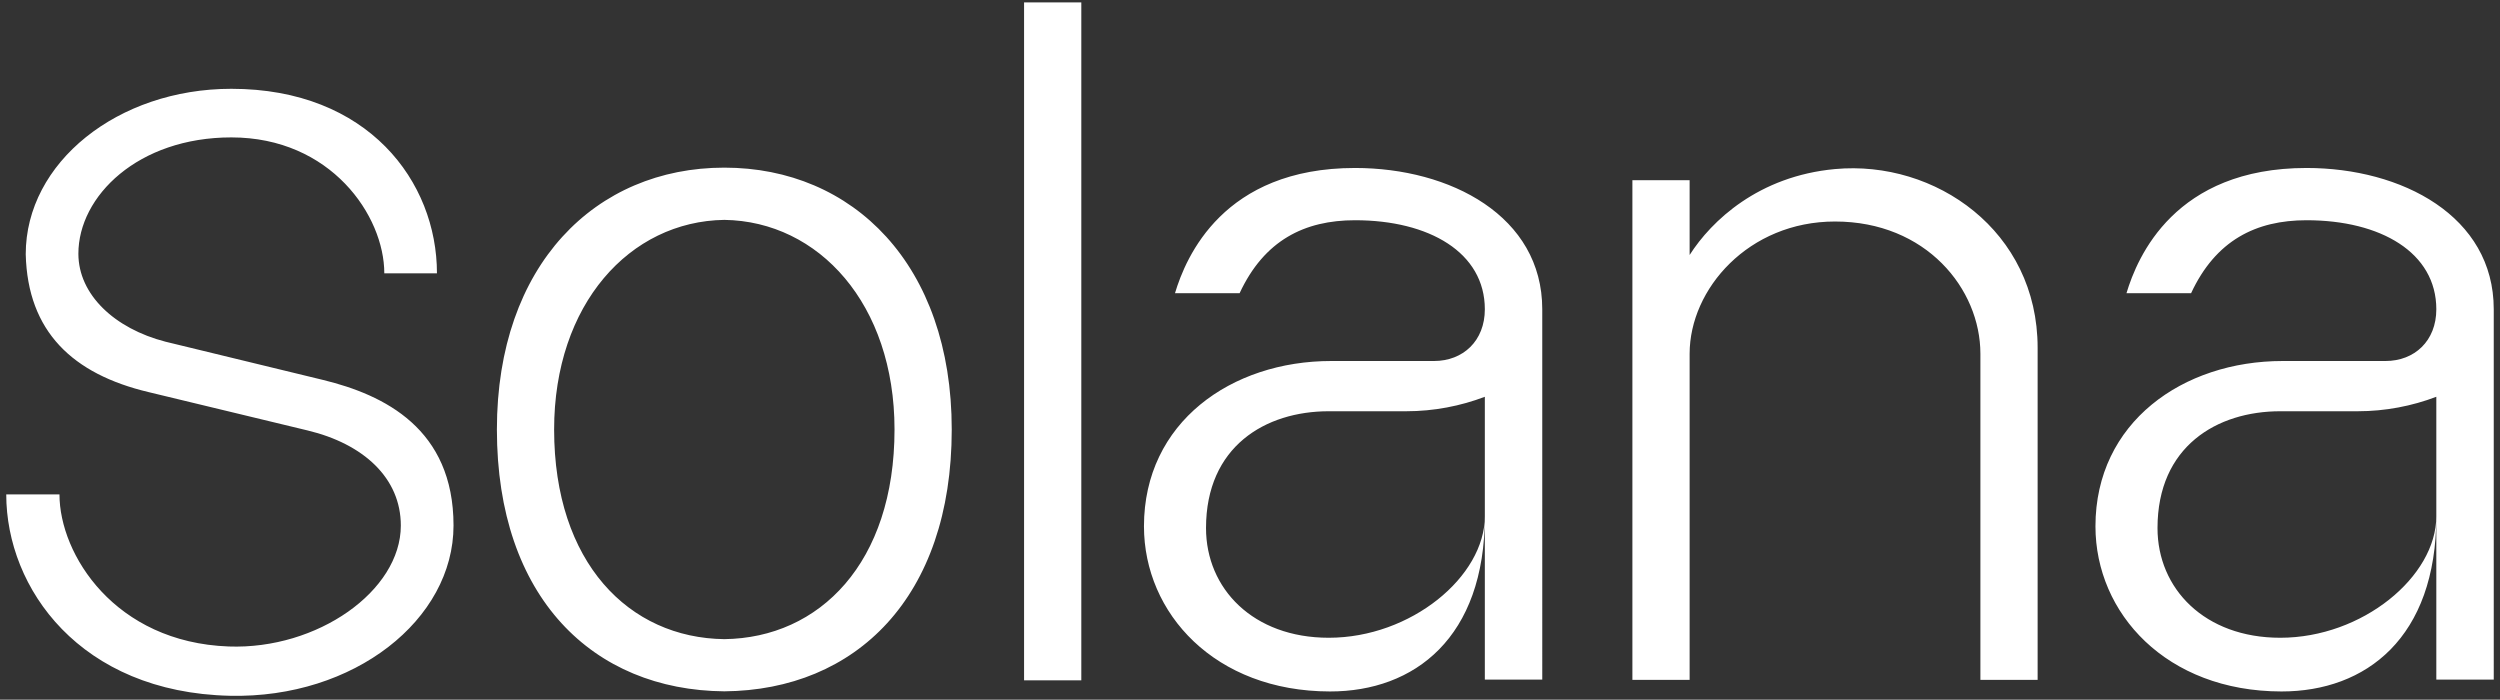
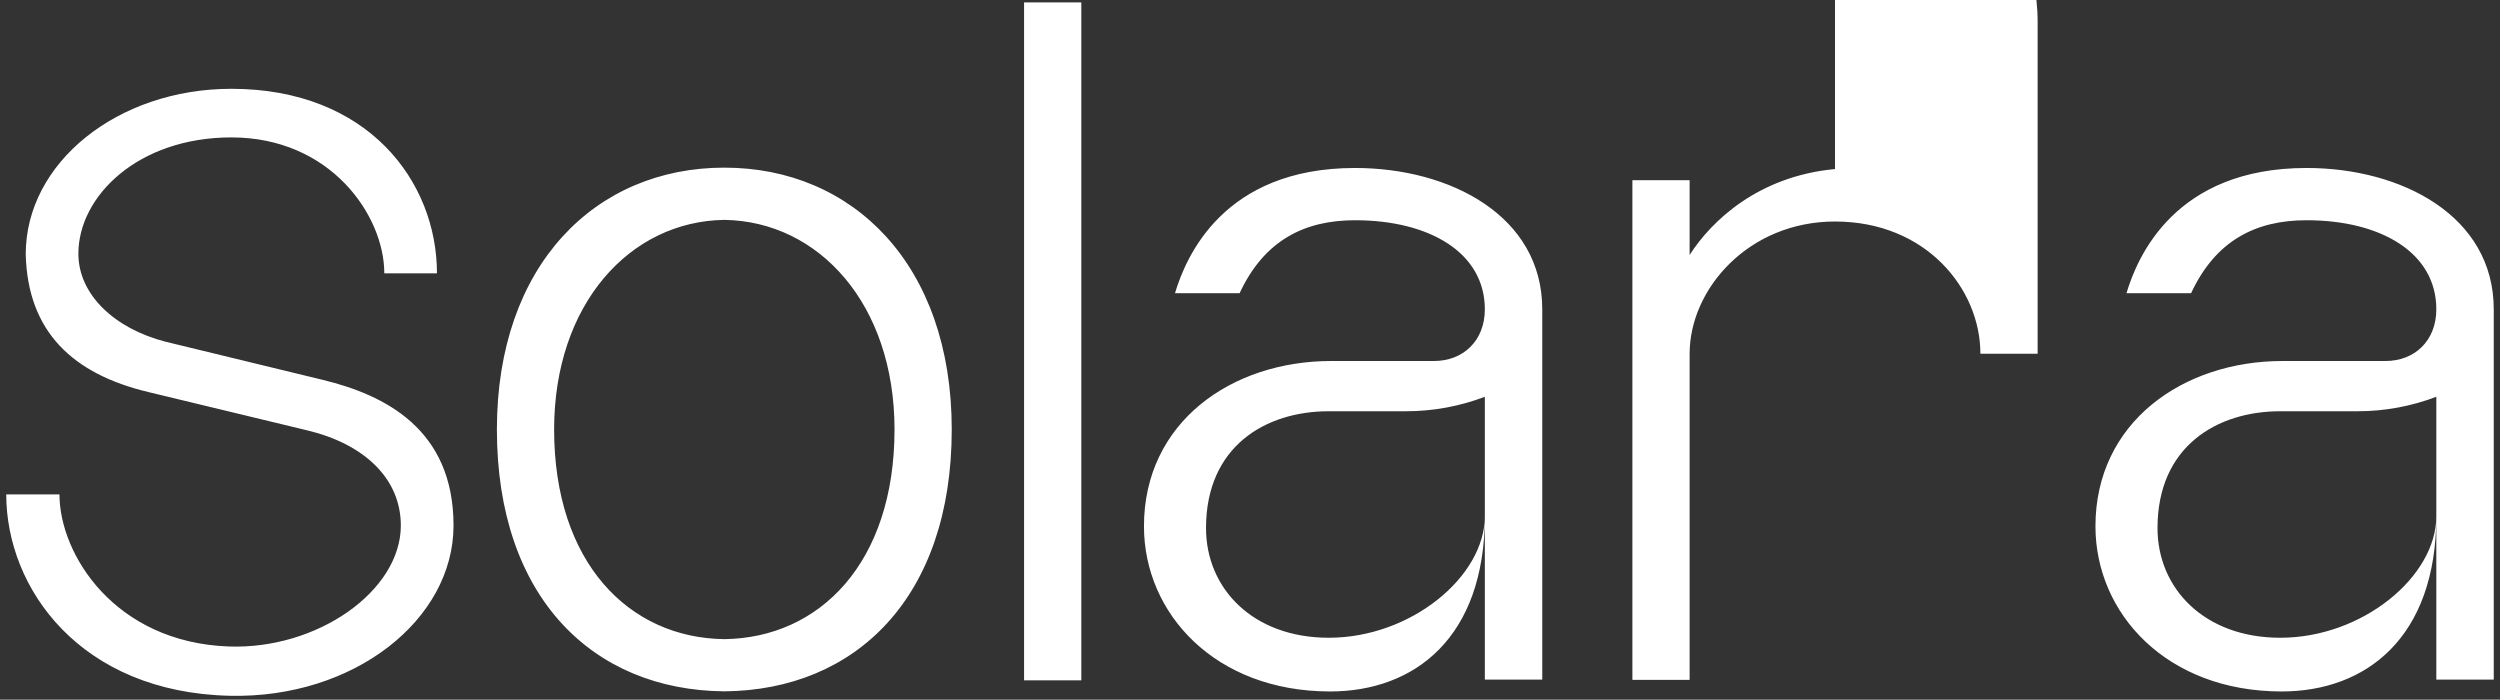
<svg xmlns="http://www.w3.org/2000/svg" id="logo" viewBox="0 0 900 251.881">
  <rect x="0" y="0" width="900" height="251.881" fill="#333333" stroke="none" />
  <defs>
    <style>.cls-1{fill:#fff;stroke-width:0px;}</style>
  </defs>
-   <path class="cls-1" d="M830.36,60.472c-47.447,0-60.908,32.005-64.831,45.084h23.263c8.859-19.058,23.371-26.272,41.568-26.272,26.707,0,46.715,11.639,46.715,32.048,0,11.392-7.843,18.628-18.302,18.628h-37.023c-35.878,0-67.388,22.065-67.388,59.5,0,31.326,25.519,59.43,66.957,59.464,30.424.026,55.756-19.333,55.756-63.121,0,21.804-26.629,43.788-56.182,43.788-27.257,0-44.192-17.681-44.192-39.485,0-29.396,21.385-42.058,44.192-42.058h27.918c9.888,0,19.551-1.88,28.264-5.212v101.826h20.673V111.332c0-33.558-33.094-50.86-67.388-50.86M660.606,60.862c-27.499,2.538-44.476,18.592-52.341,30.934v-26.935h-20.603v179.886h20.603v-117.397c0-23.359,21.261-47.607,52.341-47.607,32.787,0,52.338,24.249,52.338,47.607v117.397h20.603v-119.549c0-42.087-36.849-67.663-72.942-64.336M487.826,60.472c-47.447,0-60.908,32.005-64.831,45.084h23.263c8.859-19.058,23.371-26.272,41.568-26.272,26.707,0,46.715,11.639,46.715,32.048,0,11.392-7.843,18.628-18.305,18.628h-37.021c-35.878,0-67.388,22.065-67.388,59.5,0,31.326,25.519,59.43,66.957,59.464,30.424.026,55.756-19.333,55.756-63.121,0,21.804-26.628,43.788-56.182,43.788-27.257,0-44.192-17.681-44.192-39.485,0-29.396,21.386-42.058,44.192-42.058h27.918c9.888,0,19.551-1.88,28.264-5.212v101.826h20.673V111.332c0-33.558-33.094-50.86-67.388-50.86M389.273.872h-20.608v244.05h20.608V.872ZM260.756,230.092c-34.321-.423-61.27-27.497-61.27-75.477,0-45.113,27.238-74.965,61.27-75.456,34.031.49,61.272,30.343,61.272,75.456,0,47.98-26.951,75.054-61.272,75.477M260.756,60.35c-46.325,0-81.873,34.95-81.873,94.265,0,60.502,34.579,93.863,81.873,94.263,47.292-.399,81.871-33.761,81.871-94.263,0-59.315-35.548-94.265-81.871-94.265M116.382,136.798s-55.79-13.523-56.83-13.794c-18.274-4.724-31.336-16.915-31.336-31.67,0-20.752,21.524-41.869,55.065-41.869,35.811,0,55.067,28.178,55.067,48.928h18.953c0-33.003-24.77-66.424-74.02-66.424-40.881,0-74.021,26.54-74.021,59.545.679,27.958,17.016,43.158,44.158,49.626,0,0,56.165,13.545,57.256,13.808,20.247,4.855,33.622,17.178,33.622,34.246,0,23.557-30.065,44.713-61.994,43.539-40.92-1.502-60.894-33.079-60.894-54.749l-19.161-.007c0,33.857,26.614,71.296,80.509,72.504,44.751,1.005,80.51-27.439,80.51-61.293,0-34.861-24.93-47.019-46.885-52.389" />
+   <path class="cls-1" d="M830.36,60.472c-47.447,0-60.908,32.005-64.831,45.084h23.263c8.859-19.058,23.371-26.272,41.568-26.272,26.707,0,46.715,11.639,46.715,32.048,0,11.392-7.843,18.628-18.302,18.628h-37.023c-35.878,0-67.388,22.065-67.388,59.5,0,31.326,25.519,59.43,66.957,59.464,30.424.026,55.756-19.333,55.756-63.121,0,21.804-26.629,43.788-56.182,43.788-27.257,0-44.192-17.681-44.192-39.485,0-29.396,21.385-42.058,44.192-42.058h27.918c9.888,0,19.551-1.88,28.264-5.212v101.826h20.673V111.332c0-33.558-33.094-50.86-67.388-50.86M660.606,60.862c-27.499,2.538-44.476,18.592-52.341,30.934v-26.935h-20.603v179.886h20.603v-117.397c0-23.359,21.261-47.607,52.341-47.607,32.787,0,52.338,24.249,52.338,47.607h20.603v-119.549c0-42.087-36.849-67.663-72.942-64.336M487.826,60.472c-47.447,0-60.908,32.005-64.831,45.084h23.263c8.859-19.058,23.371-26.272,41.568-26.272,26.707,0,46.715,11.639,46.715,32.048,0,11.392-7.843,18.628-18.305,18.628h-37.021c-35.878,0-67.388,22.065-67.388,59.5,0,31.326,25.519,59.43,66.957,59.464,30.424.026,55.756-19.333,55.756-63.121,0,21.804-26.628,43.788-56.182,43.788-27.257,0-44.192-17.681-44.192-39.485,0-29.396,21.386-42.058,44.192-42.058h27.918c9.888,0,19.551-1.88,28.264-5.212v101.826h20.673V111.332c0-33.558-33.094-50.86-67.388-50.86M389.273.872h-20.608v244.05h20.608V.872ZM260.756,230.092c-34.321-.423-61.27-27.497-61.27-75.477,0-45.113,27.238-74.965,61.27-75.456,34.031.49,61.272,30.343,61.272,75.456,0,47.98-26.951,75.054-61.272,75.477M260.756,60.35c-46.325,0-81.873,34.95-81.873,94.265,0,60.502,34.579,93.863,81.873,94.263,47.292-.399,81.871-33.761,81.871-94.263,0-59.315-35.548-94.265-81.871-94.265M116.382,136.798s-55.79-13.523-56.83-13.794c-18.274-4.724-31.336-16.915-31.336-31.67,0-20.752,21.524-41.869,55.065-41.869,35.811,0,55.067,28.178,55.067,48.928h18.953c0-33.003-24.77-66.424-74.02-66.424-40.881,0-74.021,26.54-74.021,59.545.679,27.958,17.016,43.158,44.158,49.626,0,0,56.165,13.545,57.256,13.808,20.247,4.855,33.622,17.178,33.622,34.246,0,23.557-30.065,44.713-61.994,43.539-40.92-1.502-60.894-33.079-60.894-54.749l-19.161-.007c0,33.857,26.614,71.296,80.509,72.504,44.751,1.005,80.51-27.439,80.51-61.293,0-34.861-24.93-47.019-46.885-52.389" />
</svg>